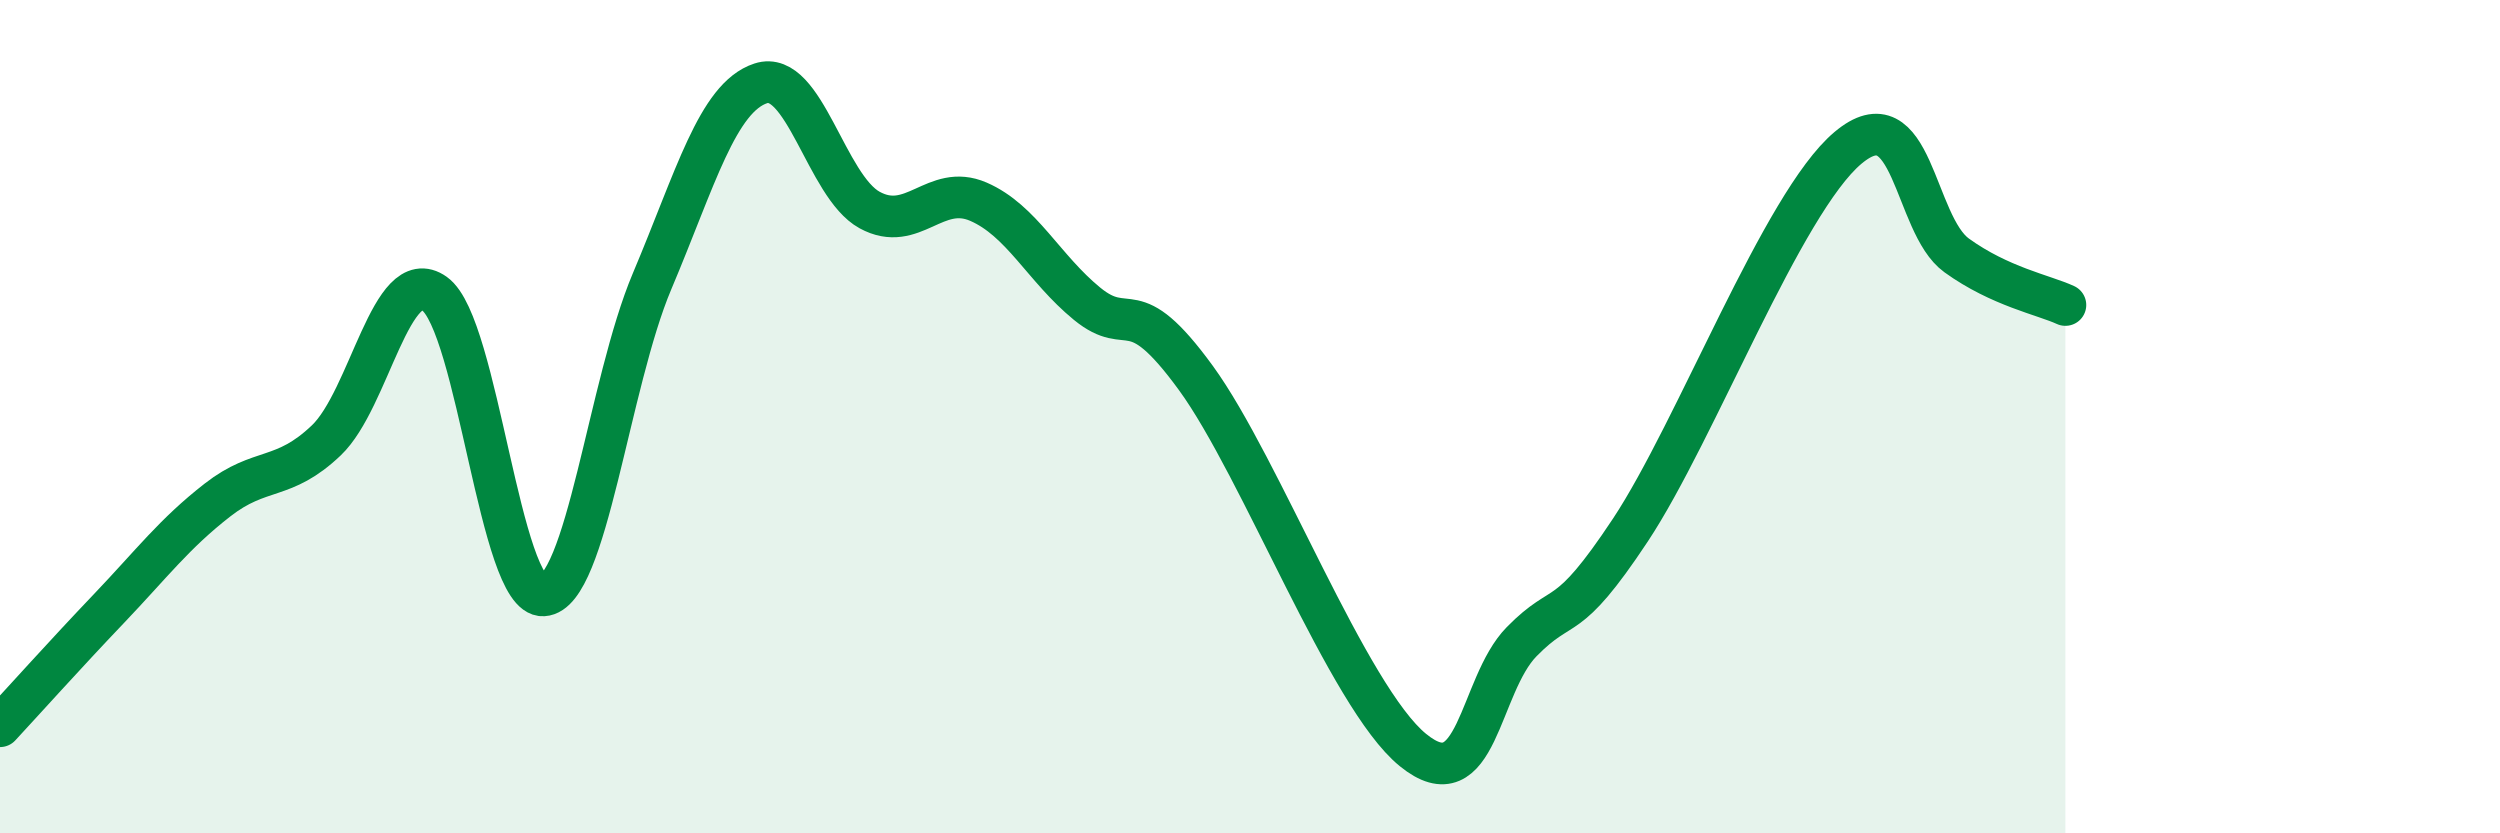
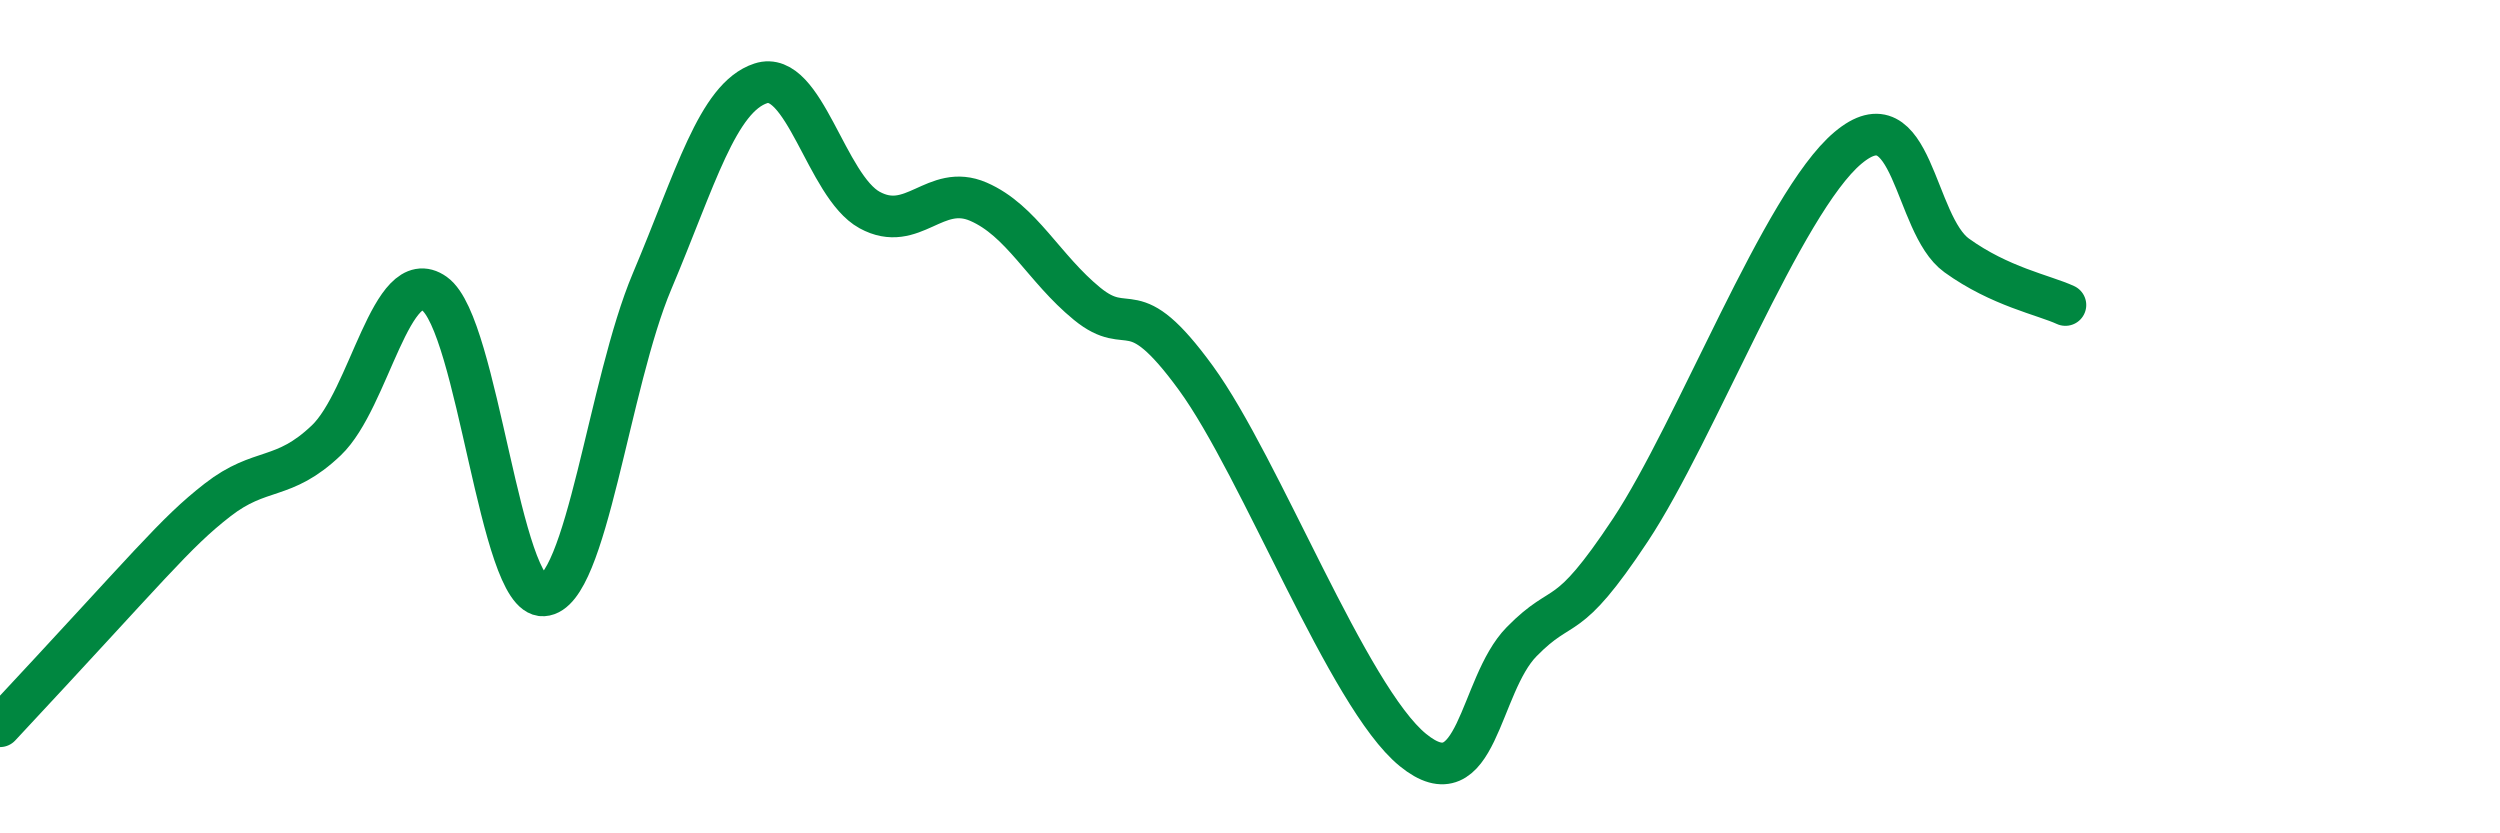
<svg xmlns="http://www.w3.org/2000/svg" width="60" height="20" viewBox="0 0 60 20">
-   <path d="M 0,17.43 C 0.52,16.87 1.57,15.7 2.61,14.61 C 3.65,13.52 4.18,12.81 5.22,12 C 6.26,11.19 6.79,11.56 7.83,10.57 C 8.87,9.58 9.39,6.31 10.43,7.05 C 11.47,7.79 12,14.35 13.04,14.29 C 14.08,14.23 14.61,9.21 15.65,6.75 C 16.69,4.29 17.22,2.34 18.26,2 C 19.3,1.66 19.83,4.47 20.87,5.04 C 21.91,5.61 22.44,4.39 23.48,4.84 C 24.52,5.29 25.05,6.44 26.09,7.29 C 27.13,8.14 27.14,6.93 28.7,9.07 C 30.26,11.21 32.35,16.73 33.91,18 C 35.47,19.27 35.48,16.46 36.52,15.4 C 37.56,14.34 37.56,15.09 39.13,12.72 C 40.7,10.35 42.78,4.87 44.35,3.55 C 45.92,2.23 45.92,5.38 46.96,6.13 C 48,6.88 49.05,7.08 49.57,7.32L49.57 20L0 20Z" fill="#008740" opacity="0.1" stroke-linecap="round" stroke-linejoin="round" />
-   <path d="M 0,17.43 C 0.52,16.87 1.57,15.7 2.61,14.61 C 3.65,13.52 4.18,12.81 5.22,12 C 6.26,11.19 6.79,11.56 7.83,10.57 C 8.87,9.58 9.39,6.31 10.43,7.05 C 11.47,7.79 12,14.35 13.04,14.29 C 14.08,14.23 14.61,9.21 15.65,6.75 C 16.69,4.29 17.22,2.34 18.26,2 C 19.3,1.66 19.83,4.47 20.87,5.04 C 21.91,5.61 22.44,4.39 23.48,4.84 C 24.52,5.29 25.05,6.44 26.09,7.29 C 27.13,8.14 27.14,6.93 28.7,9.07 C 30.26,11.21 32.35,16.73 33.91,18 C 35.47,19.27 35.48,16.46 36.52,15.4 C 37.56,14.34 37.56,15.09 39.13,12.72 C 40.7,10.35 42.78,4.87 44.35,3.55 C 45.92,2.23 45.92,5.38 46.96,6.13 C 48,6.88 49.05,7.08 49.57,7.32" stroke="#008740" stroke-width="1" fill="none" stroke-linecap="round" stroke-linejoin="round" />
+   <path d="M 0,17.43 C 3.65,13.52 4.18,12.81 5.22,12 C 6.26,11.19 6.79,11.56 7.83,10.57 C 8.87,9.58 9.39,6.31 10.43,7.05 C 11.47,7.79 12,14.35 13.04,14.29 C 14.08,14.23 14.61,9.21 15.65,6.75 C 16.69,4.29 17.22,2.34 18.26,2 C 19.3,1.66 19.83,4.47 20.87,5.04 C 21.91,5.61 22.44,4.39 23.48,4.84 C 24.52,5.29 25.05,6.44 26.09,7.29 C 27.13,8.14 27.14,6.93 28.7,9.07 C 30.26,11.21 32.35,16.73 33.91,18 C 35.47,19.27 35.48,16.46 36.52,15.4 C 37.56,14.34 37.56,15.09 39.13,12.72 C 40.7,10.35 42.78,4.87 44.35,3.55 C 45.92,2.23 45.92,5.38 46.96,6.13 C 48,6.88 49.05,7.08 49.57,7.32" stroke="#008740" stroke-width="1" fill="none" stroke-linecap="round" stroke-linejoin="round" />
</svg>